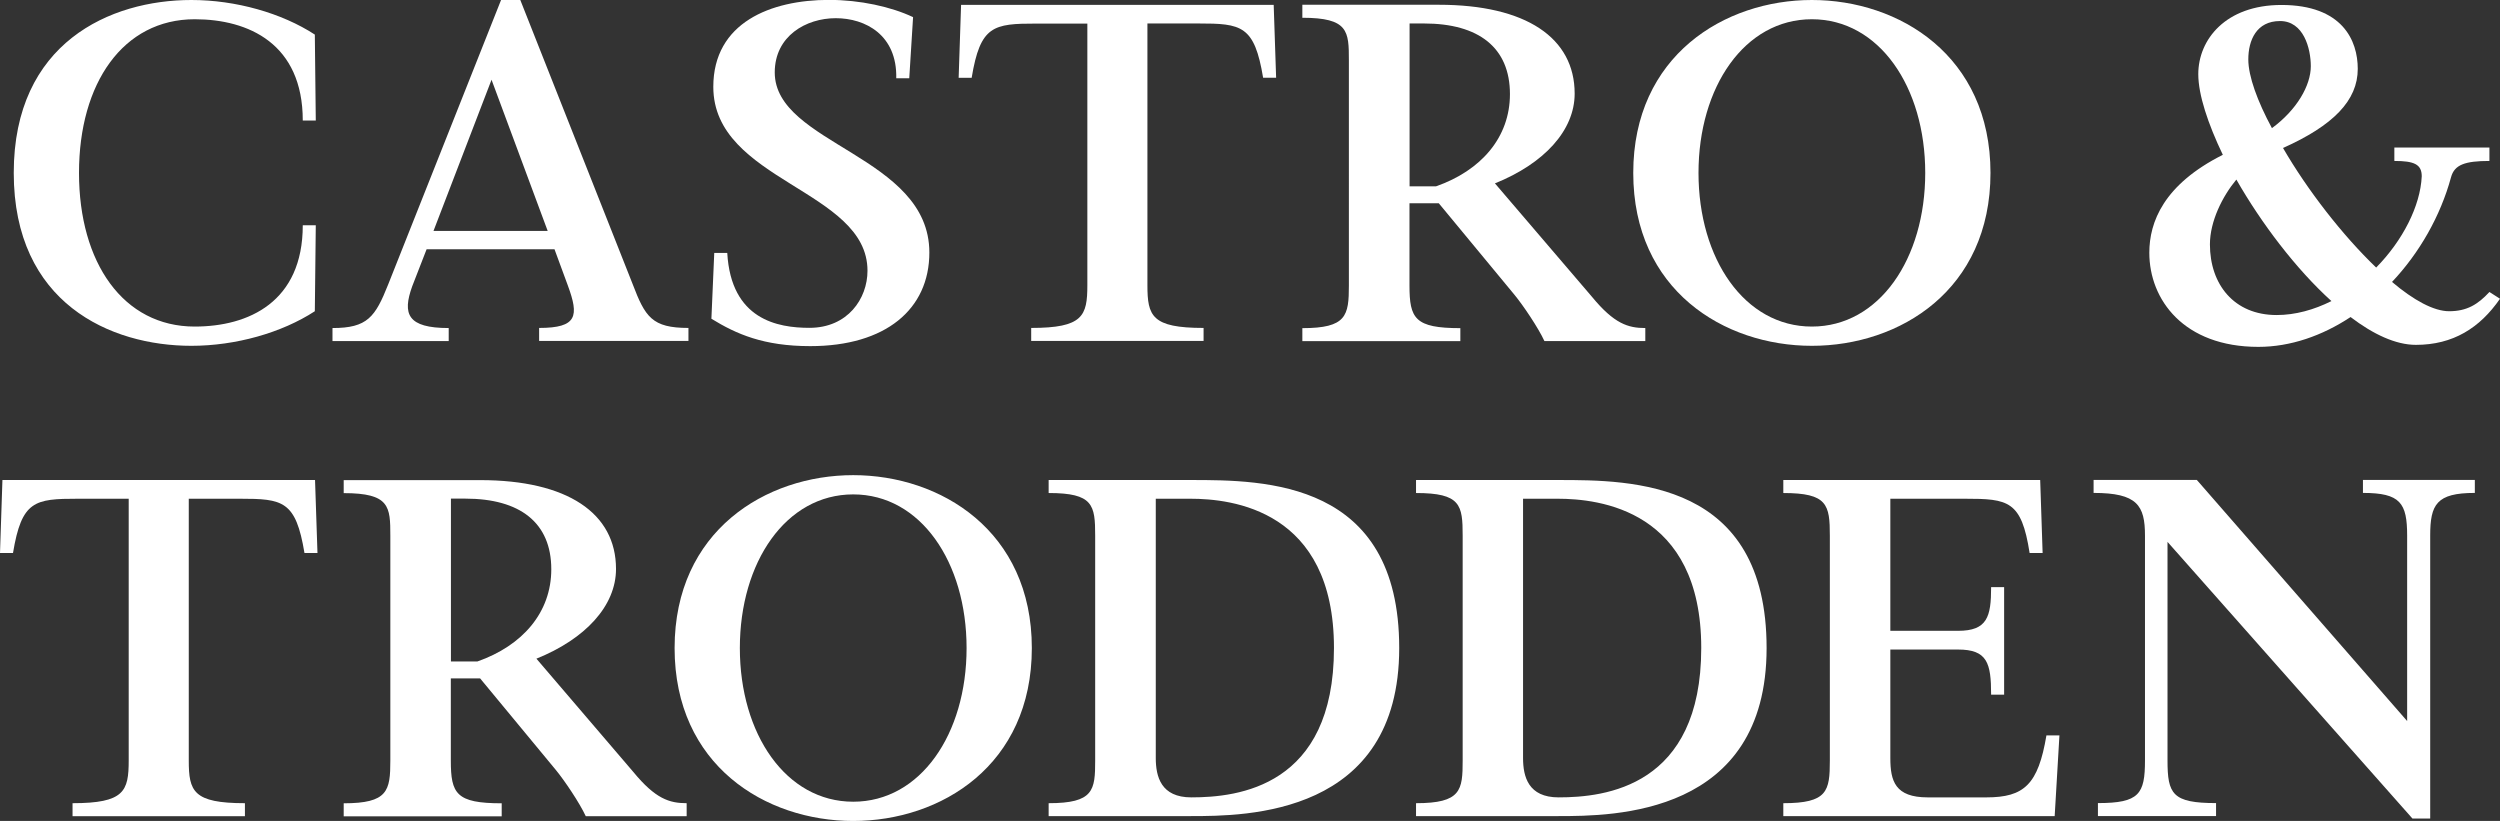
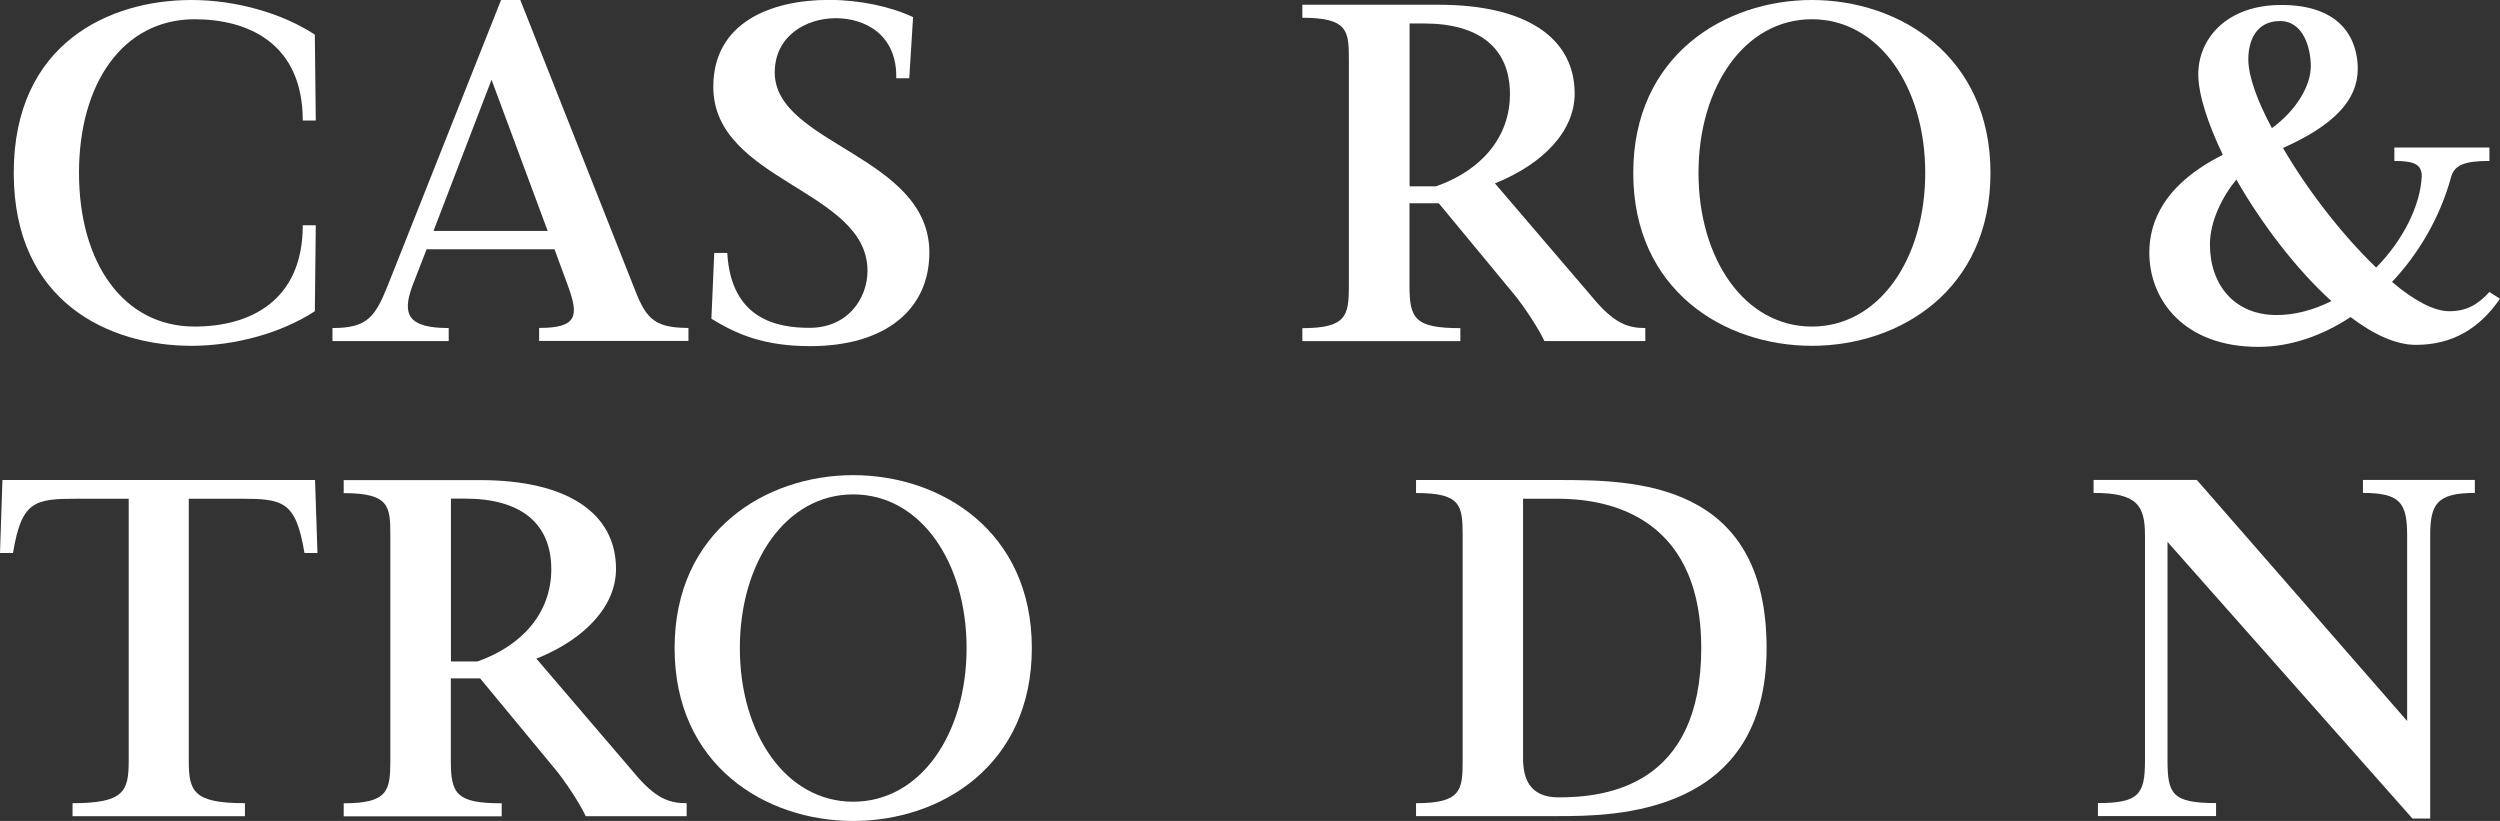
<svg xmlns="http://www.w3.org/2000/svg" id="Layer_2" viewBox="0 0 236.4 77.63">
  <rect x="0" y="0" width="236.4" height="77.63" fill="#333333" stroke="none" />
  <defs>
    <style>.cls-1{fill:#fff;}</style>
  </defs>
  <g id="Layer_1-2">
    <path class="cls-1" d="M18.1,0c4.18,0,8.54,1.23,11.67,3.27l.09,8.13h-1.23c0-7.27-5.13-9.58-10.22-9.58-6.77,0-10.94,6.04-10.94,14.53s4.18,14.53,10.94,14.53c5.09,0,10.22-2.32,10.22-9.58h1.23l-.09,8.13c-3.13,2.04-7.49,3.27-11.67,3.27-7.67,0-16.8-4.04-16.8-16.35S10.42,0,18.1,0Z" />
    <path class="cls-1" d="M52.42,23.57h-12.08l-1.36,3.5c-.95,2.63-.45,3.95,3.45,3.95v1.23h-10.99v-1.23c3.31,0,4.04-1.04,5.27-4.13L47.38,0h1.82l10.63,26.88c1.18,3.09,1.82,4.13,5.27,4.13v1.23h-14.12v-1.23c3.63,0,3.77-1.14,2.72-4l-1.27-3.45ZM40.98,21.84h10.81l-5.31-14.3-5.49,14.3Z" />
    <path class="cls-1" d="M85.98,7.4h-1.23c.09-4.09-2.91-5.68-5.72-5.68s-5.77,1.68-5.77,5.13c0,6.81,14.62,7.86,14.62,17.03,0,5.36-4.13,8.85-11.26,8.85-4.41,0-6.99-1.14-9.35-2.59l.27-6.22h1.23c.36,6.31,4.77,7.08,7.77,7.08,3.63,0,5.49-2.77,5.49-5.4,0-7.67-14.58-8.45-14.58-17.39,0-6.08,5.45-8.22,10.94-8.22,2.91,0,5.86.64,7.95,1.63l-.36,5.77Z" />
-     <path class="cls-1" d="M120.44.45l.23,6.9h-1.23c-.82-4.95-2.04-5.13-6.13-5.13h-4.81v24.75c0,2.91.41,4.04,5.31,4.04v1.23h-16.3v-1.23c4.9,0,5.31-1.14,5.31-4.04V2.23h-4.81c-4.09,0-5.31.18-6.13,5.13h-1.23l.23-6.9h29.56Z" />
    <path class="cls-1" d="M141.37,17.35l9.17,10.72c2.09,2.54,3.41,2.95,5.04,2.95v1.23h-9.54c-.59-1.27-2-3.36-2.82-4.36l-7.17-8.67h-2.77v7.77c0,3.13.5,4.04,4.81,4.04v1.23h-14.94v-1.23c4.18,0,4.4-1.18,4.4-4.04V5.72c0-2.77-.04-4.04-4.4-4.04V.45h12.9c8.26,0,12.85,3.13,12.85,8.4,0,3.5-2.91,6.63-7.54,8.49ZM133.29,17.62h2.5c4.27-1.5,6.99-4.63,6.99-8.72,0-4.4-2.95-6.68-8.13-6.68h-1.36v15.39Z" />
    <path class="cls-1" d="M154.44,16.35c0-11.08,8.63-16.35,16.89-16.35s16.89,5.27,16.89,16.35-8.58,16.35-16.89,16.35-16.89-5.27-16.89-16.35ZM182.05,16.35c0-8.13-4.36-14.53-10.72-14.53s-10.72,6.4-10.72,14.53,4.36,14.53,10.72,14.53,10.72-6.4,10.72-14.53Z" />
    <path class="cls-1" d="M215.88,13.99c2.32,4,5.63,8.26,8.81,11.31,2.5-2.54,4.18-5.81,4.31-8.63,0-1.14-.73-1.45-2.59-1.45v-1.27h8.99v1.27c-2.32,0-3.31.36-3.63,1.54-1,3.68-3,7.17-5.58,9.9,2.04,1.73,3.95,2.77,5.4,2.77,1.68,0,2.72-.64,3.81-1.82l1,.64c-1.91,2.77-4.45,4.36-7.95,4.36-1.91,0-4.04-1-6.18-2.63-2.68,1.77-5.68,2.82-8.72,2.82-7.04,0-10.31-4.45-10.31-8.9,0-2.91,1.36-6.45,6.95-9.26-1.41-2.95-2.32-5.68-2.32-7.63,0-3.27,2.59-6.54,7.86-6.54,5.77,0,7.22,3.36,7.22,6.04,0,3-2.32,5.36-7.08,7.49ZM220.46,28.47c-3.36-3.04-6.63-7.36-8.99-11.49-1.32,1.59-2.5,3.95-2.5,6.13,0,3.77,2.27,6.68,6.31,6.68,1.77,0,3.54-.5,5.18-1.32ZM214.83,12.12c2.36-1.73,3.68-4.04,3.68-5.86,0-1.68-.68-4.27-2.91-4.27s-3,1.82-3,3.63c0,1.59.86,3.95,2.23,6.49Z" />
    <path class="cls-1" d="M29.79,45.39l.23,6.9h-1.23c-.82-4.95-2.04-5.13-6.13-5.13h-4.81v24.75c0,2.91.41,4.04,5.31,4.04v1.23H6.86v-1.23c4.9,0,5.31-1.14,5.31-4.04v-24.75h-4.81c-4.09,0-5.31.18-6.13,5.13H0l.23-6.9h29.56Z" />
    <path class="cls-1" d="M50.72,62.28l9.17,10.72c2.09,2.54,3.41,2.95,5.04,2.95v1.23h-9.54c-.59-1.27-2-3.36-2.82-4.36l-7.17-8.67h-2.77v7.77c0,3.13.5,4.04,4.81,4.04v1.23h-14.94v-1.23c4.18,0,4.41-1.18,4.41-4.04v-21.25c0-2.77-.05-4.04-4.41-4.04v-1.23h12.9c8.26,0,12.85,3.13,12.85,8.4,0,3.5-2.91,6.63-7.54,8.49ZM42.64,62.55h2.5c4.27-1.5,6.99-4.63,6.99-8.72,0-4.4-2.95-6.68-8.13-6.68h-1.36v15.39Z" />
    <path class="cls-1" d="M63.79,61.28c0-11.08,8.63-16.35,16.89-16.35s16.89,5.27,16.89,16.35-8.58,16.35-16.89,16.35-16.89-5.27-16.89-16.35ZM91.4,61.28c0-8.13-4.36-14.53-10.72-14.53s-10.72,6.4-10.72,14.53,4.36,14.53,10.72,14.53,10.72-6.4,10.72-14.53Z" />
-     <path class="cls-1" d="M99.16,75.95c4.27,0,4.4-1.23,4.4-4.04v-21.25c0-2.91-.18-4.04-4.4-4.04v-1.23h13.4c7.08,0,19.75.05,19.75,15.89s-14.49,15.89-19.71,15.89h-13.44v-1.23ZM126.14,61.28c0-13.08-9.67-14.12-13.58-14.12h-3.27v24.52c0,1.77.5,3.72,3.36,3.72,4.41,0,13.49-1,13.49-14.12Z" />
    <path class="cls-1" d="M133.9,75.95c4.27,0,4.41-1.23,4.41-4.04v-21.25c0-2.91-.18-4.04-4.41-4.04v-1.23h13.4c7.08,0,19.75.05,19.75,15.89s-14.49,15.89-19.71,15.89h-13.44v-1.23ZM160.87,61.28c0-13.08-9.67-14.12-13.58-14.12h-3.27v24.52c0,1.77.5,3.72,3.36,3.72,4.4,0,13.49-1,13.49-14.12Z" />
-     <path class="cls-1" d="M168.63,75.95c4.18,0,4.4-1.14,4.4-4.04v-21.25c0-2.95-.23-4.04-4.4-4.04v-1.23h24.29l.23,6.9h-1.23c-.77-4.95-2-5.13-6.13-5.13h-7.04v12.49h6.4c2.77,0,3.13-1.32,3.13-4.13h1.23v10.17h-1.23c0-3-.36-4.27-3.13-4.27h-6.4v10.26c0,2.18.45,3.72,3.54,3.72h5.54c3.59,0,4.9-1.23,5.68-5.86h1.23l-.45,7.63h-25.66v-1.23Z" />
    <path class="cls-1" d="M227.62,50.65c0-3.09-.64-4.04-4.18-4.04v-1.23h10.58v1.23c-3.63,0-4.22,1.09-4.22,4.04v26.75h-1.68l-23.16-26.16v20.66c0,3.18.45,4.04,4.59,4.04v1.23h-11.17v-1.23c3.91,0,4.45-.86,4.45-4.04v-21.25c0-2.86-.73-4.04-4.86-4.04v-1.23h9.76l19.89,22.8v-17.53Z" />
  </g>
</svg>